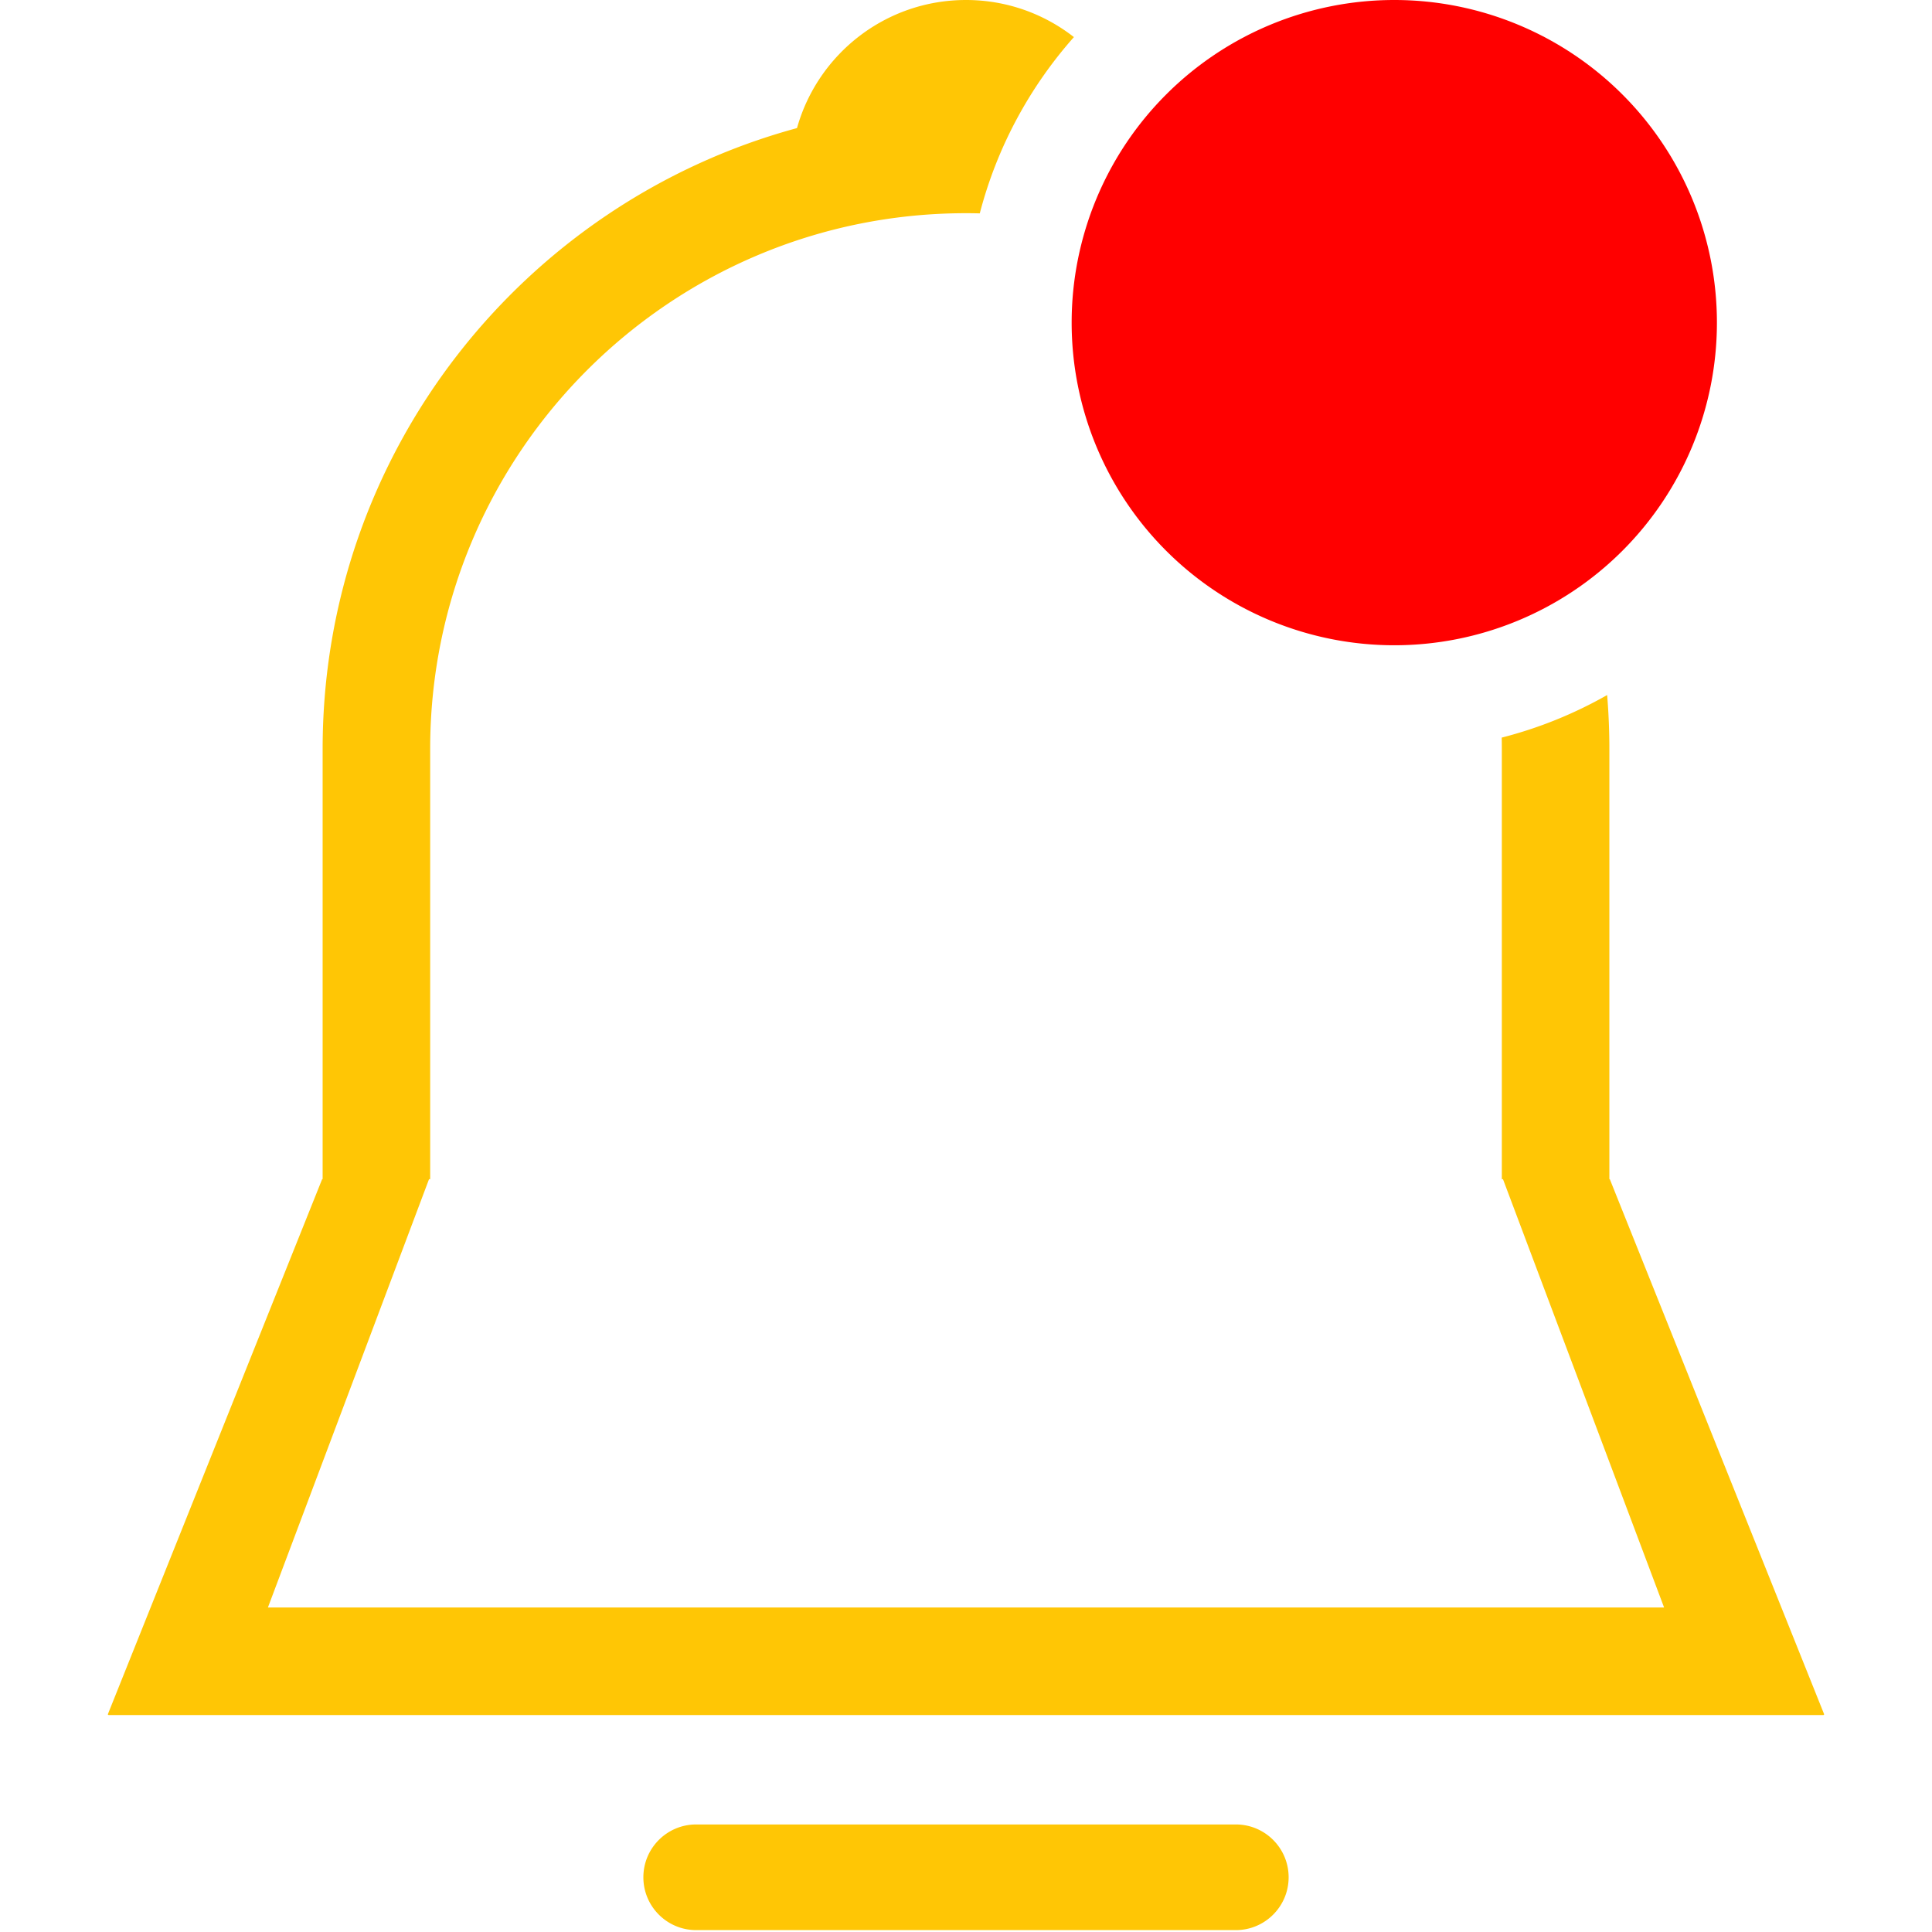
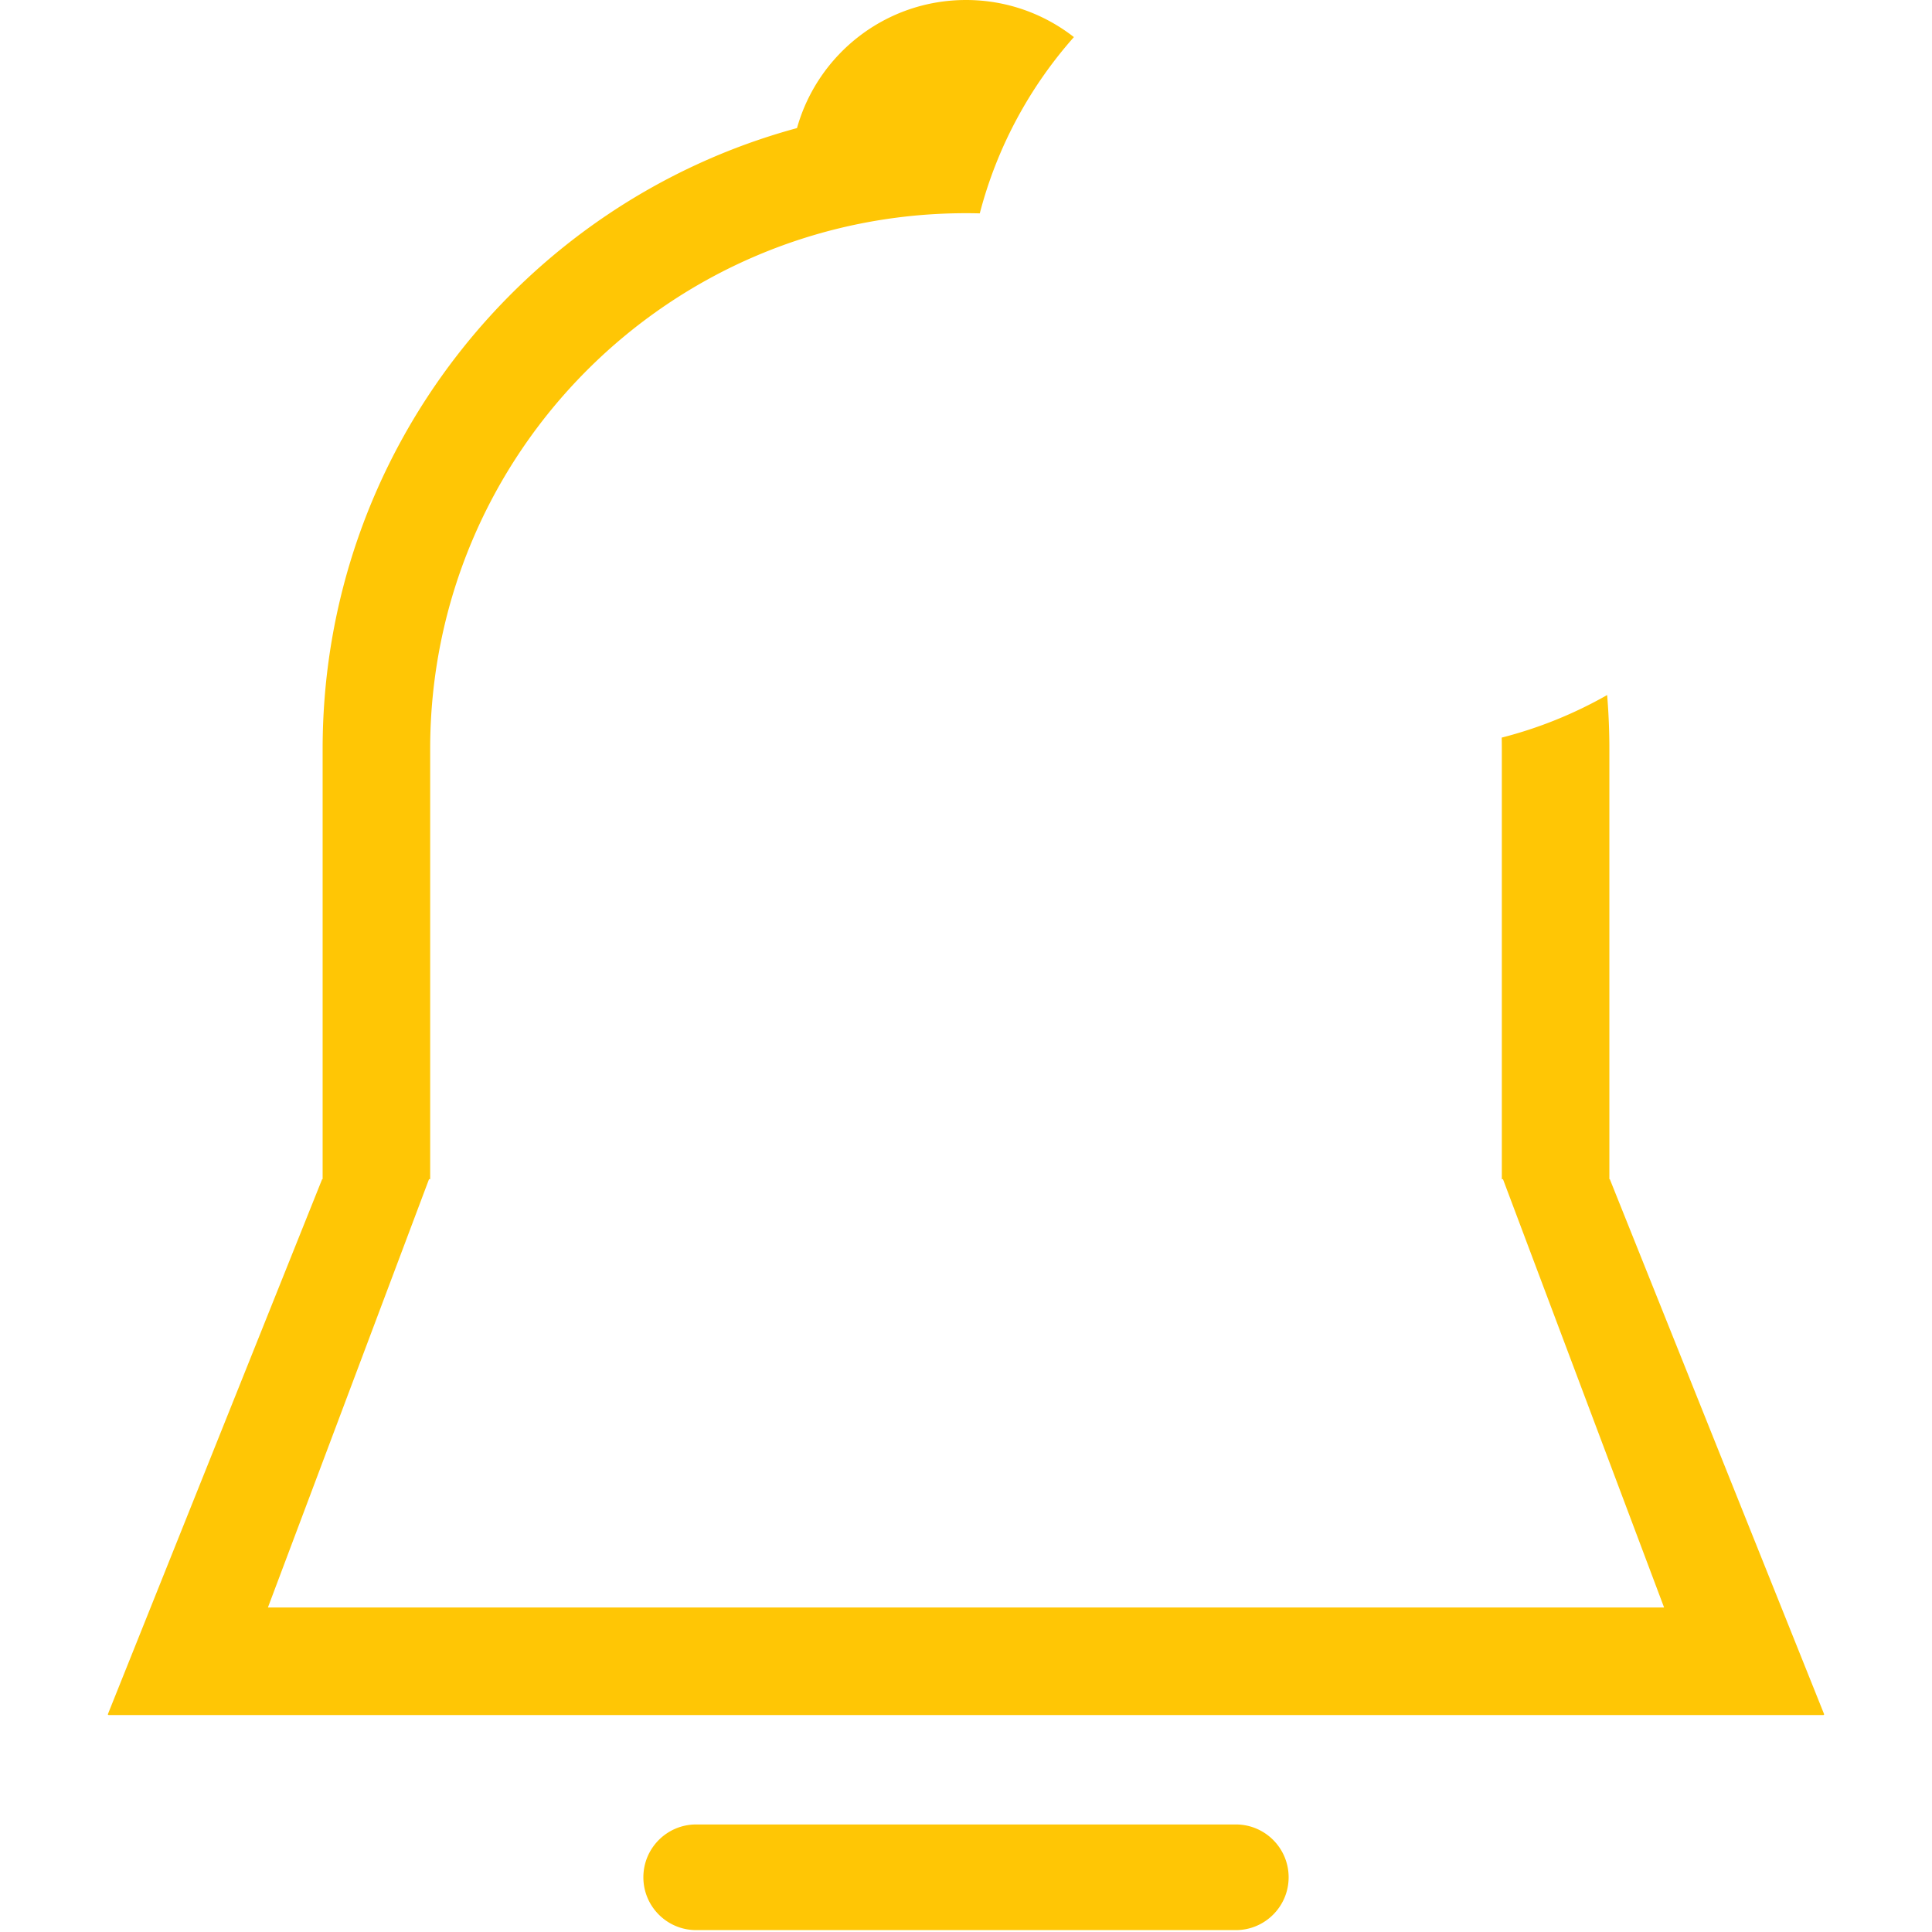
<svg xmlns="http://www.w3.org/2000/svg" t="1761218367875" class="icon" viewBox="0 0 1024 1024" version="1.1" p-id="5914" width="64" height="64">
  <path d="M569.193 19.66C553.418 7.34 533.566 0 512 0c-42.58 0-78.477 28.616-89.508 67.666a0.402 0.402 0 0 1-0.281 0.279C277.444 107.355 171 239.747 171 397v227.843c0 0.087-0.07 0.157-0.157 0.157a0.157 0.157 0 0 0-0.146 0.099L57.22 908.451a0.4 0.4 0 0 0 0.371 0.549H966.41a0.4 0.4 0 0 0 0.371-0.549L853.272 625.088a0.142 0.142 0 0 0-0.131-0.088 0.14 0.14 0 0 1-0.141-0.141V397c0-9.636-0.399-19.179-1.183-28.613a226.08 226.08 0 0 1-55.88 22.558c0.042 2.013 0.063 4.032 0.063 6.055v228h0.615L882 852H142l85.385-227H228V397c0-156.849 127.151-284 284-284 2.442 0 4.878 0.031 7.305 0.092 9.145-35.176 26.496-67.042 49.888-93.432zM341 995c0-15.464 12.536-28 28-28h286c15.464 0 28 12.536 28 28 0 15.46-12.536 28-28 28H369c-15.464 0-28-12.54-28-28z" fill="#FFC605" p-id="5915" />
-   <path d="M739 171m-171 0a171 171 0 1 0 342 0 171 171 0 1 0-342 0Z" fill="#FF0000" p-id="5916" />
</svg>